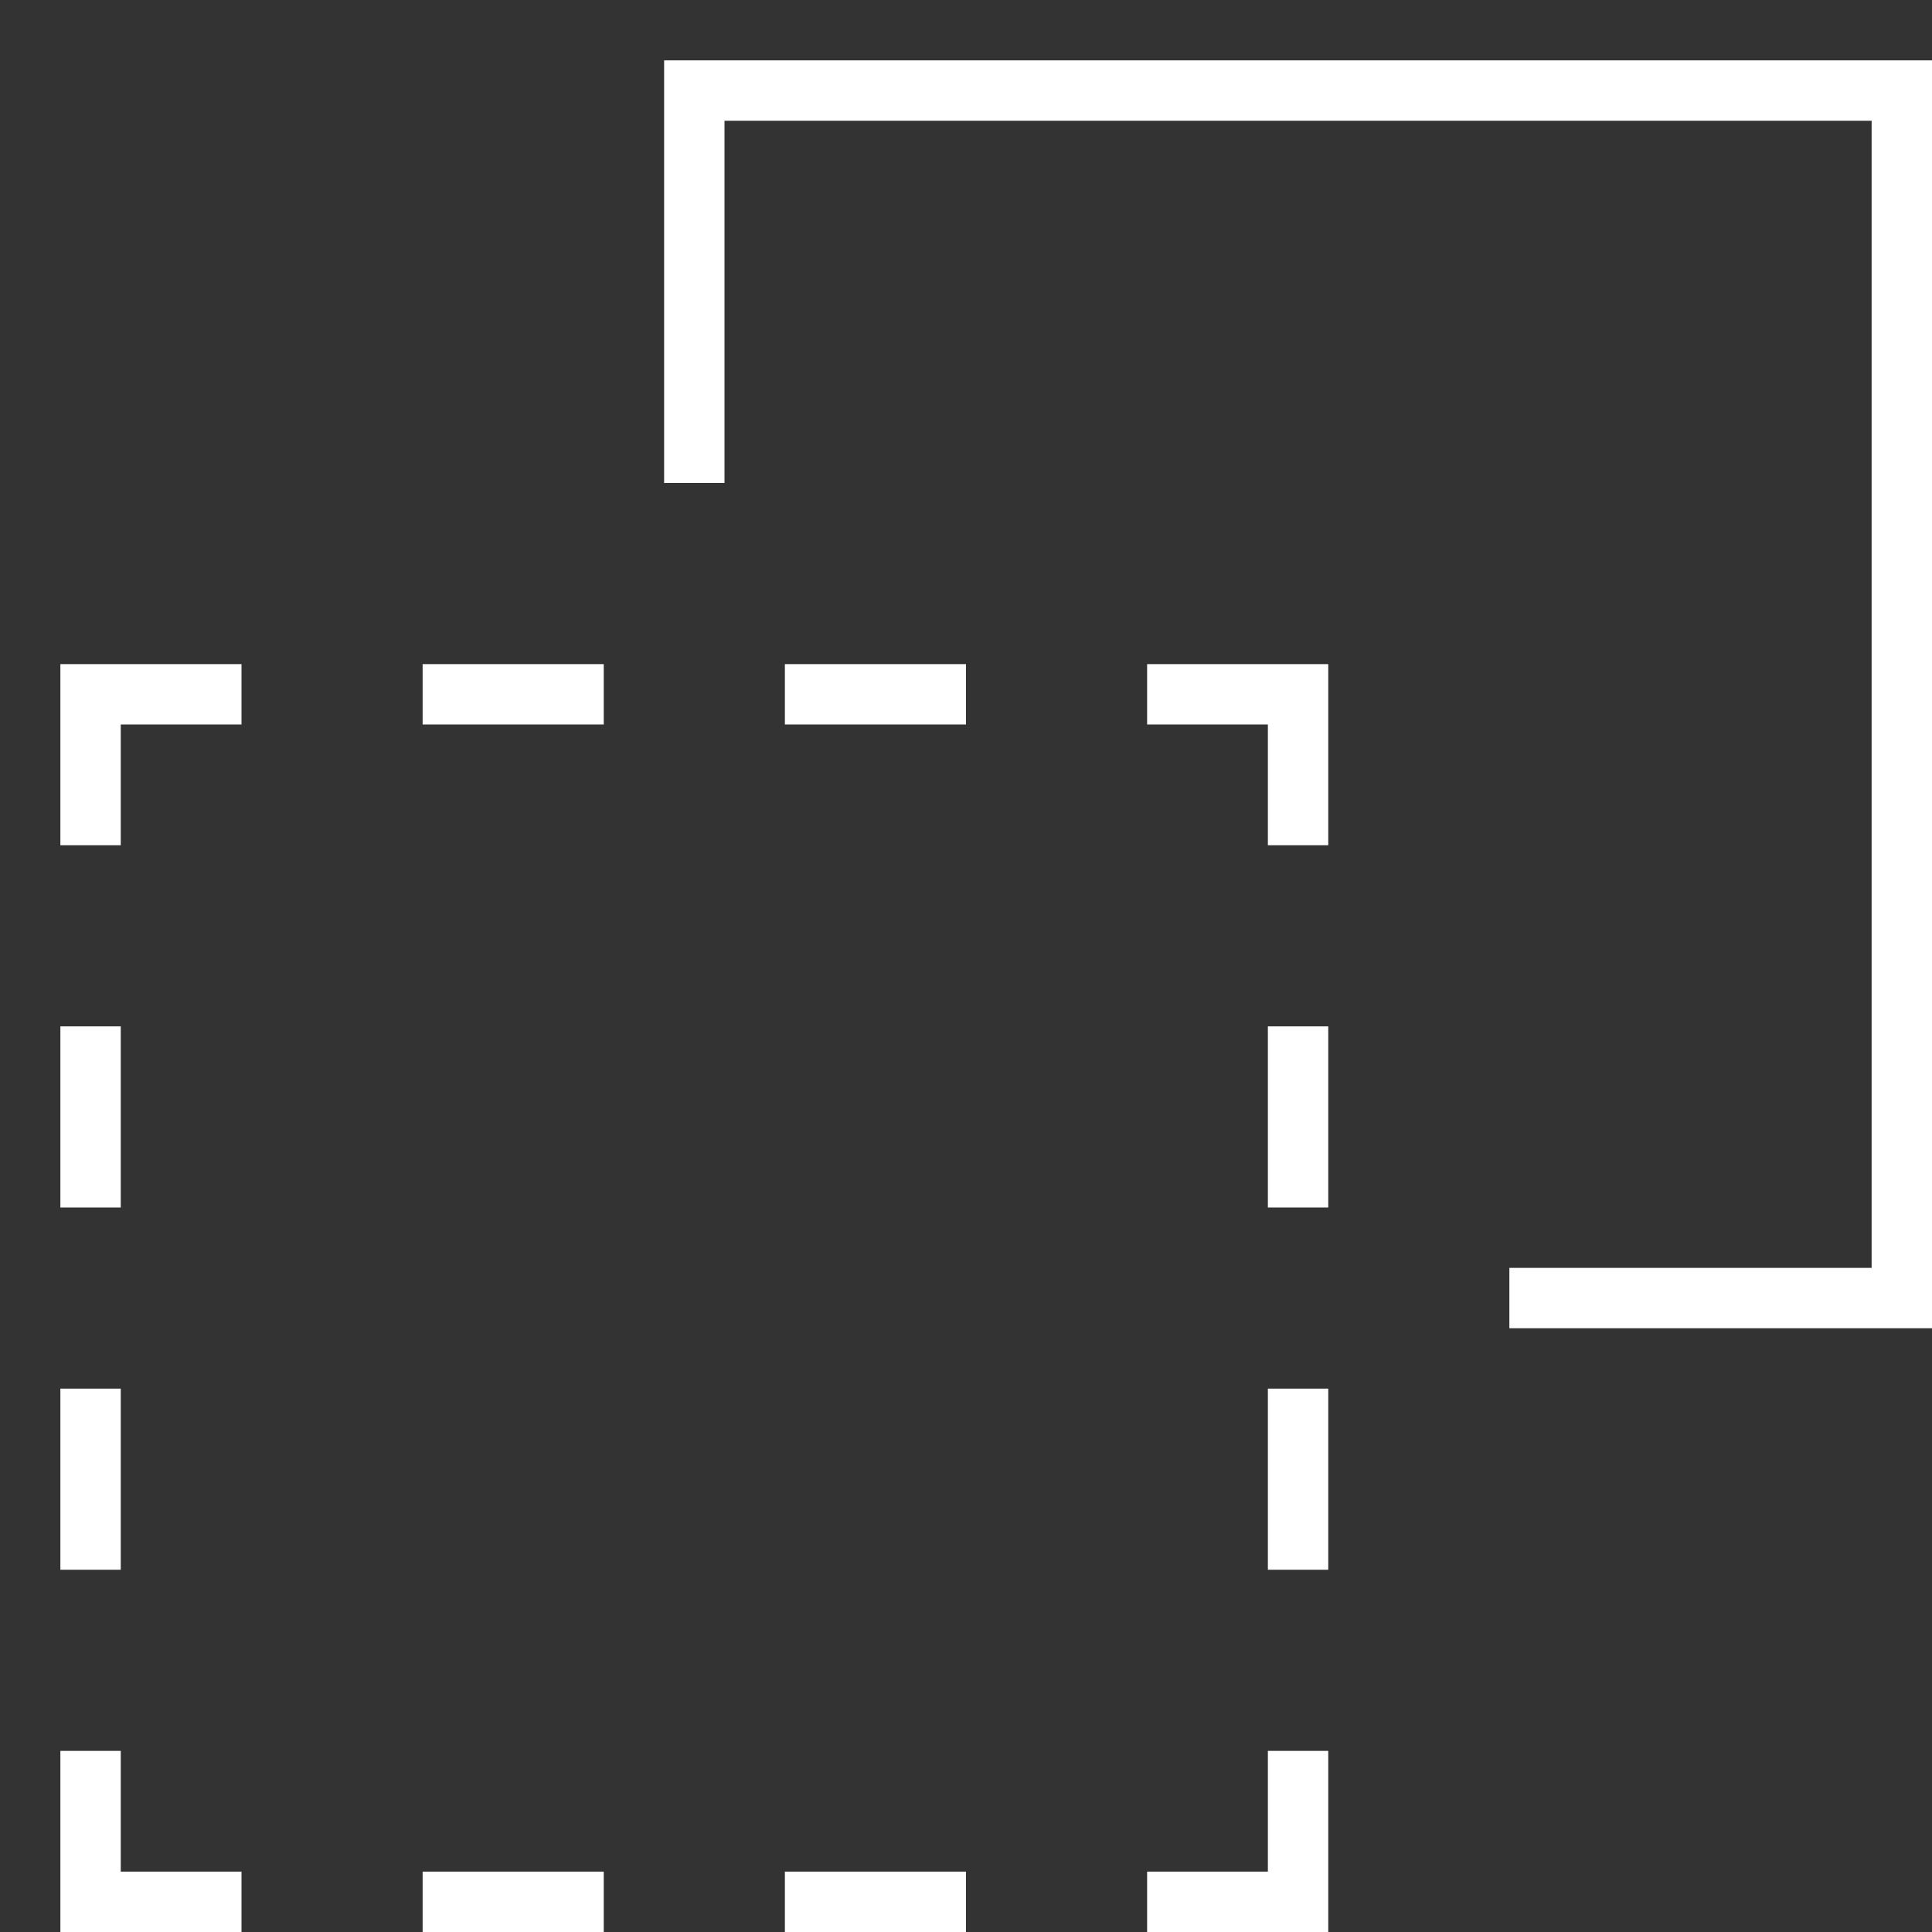
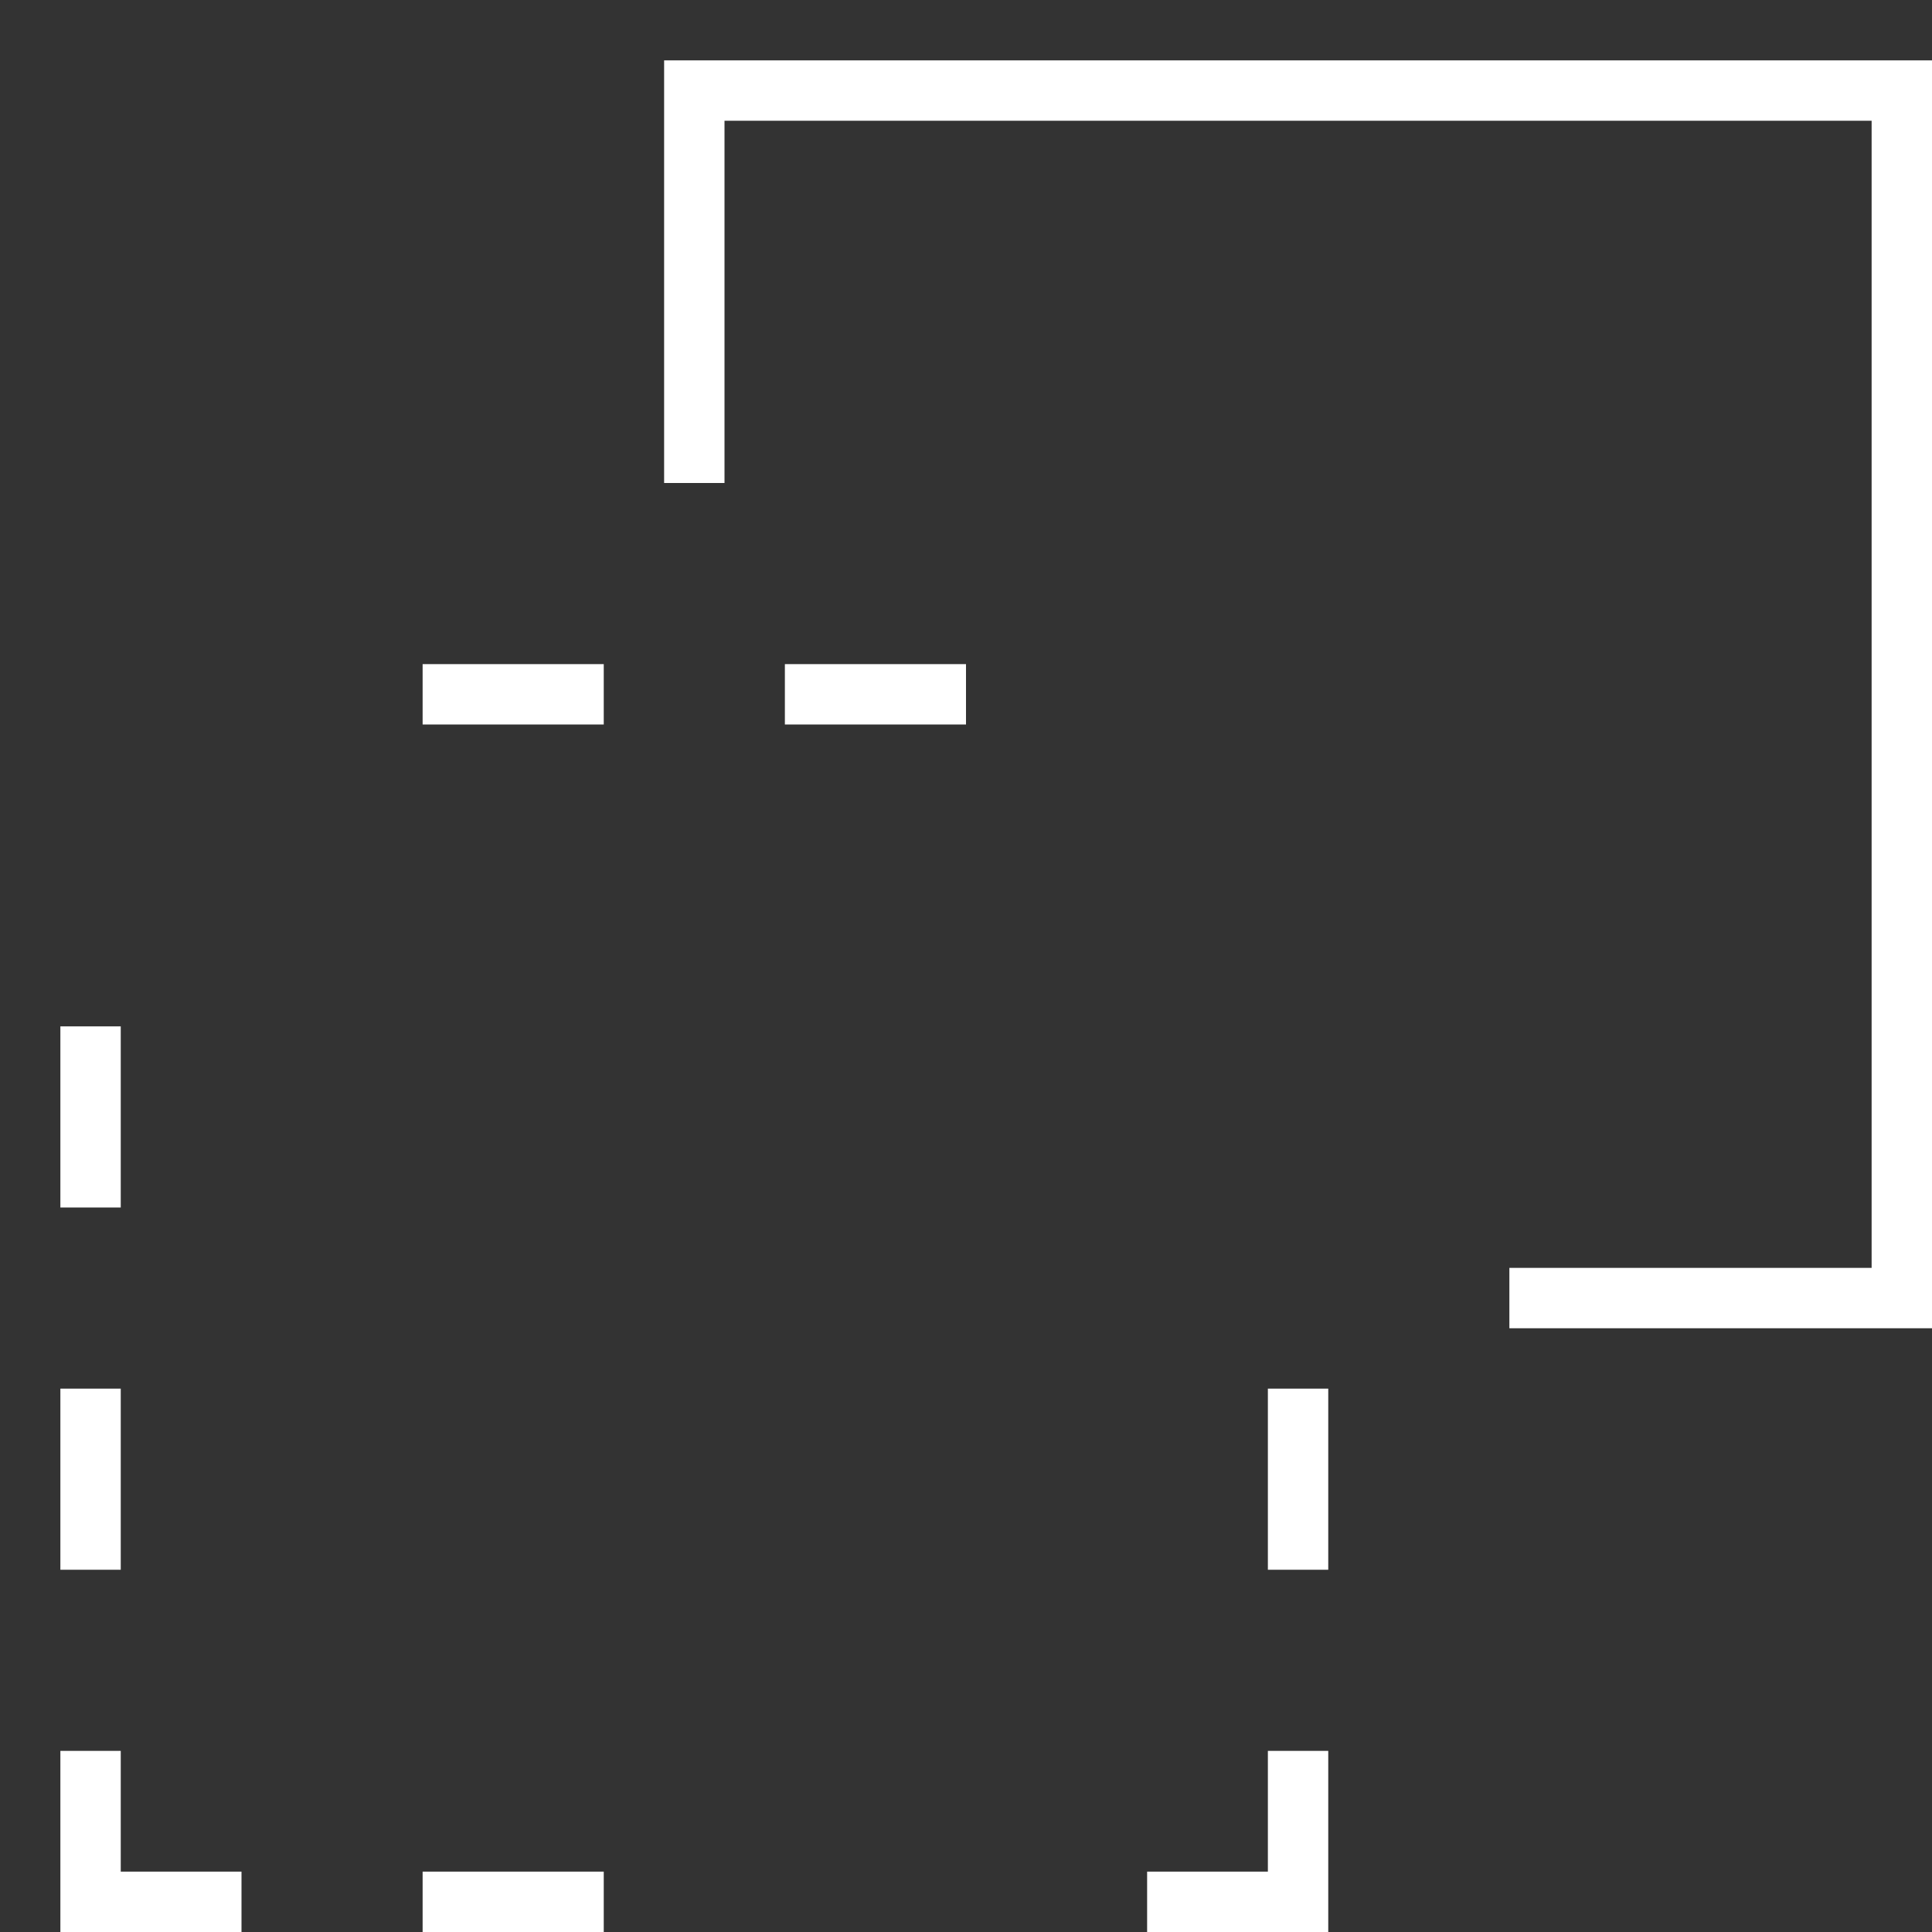
<svg xmlns="http://www.w3.org/2000/svg" x="0px" y="0px" width="32px" height="32px" viewBox="0 0 32 32">
  <rect x="0" y="0" width="32" height="32" fill="#333333" stroke="none" />
  <g stroke-width="1" transform="translate(0.5, 0.5)">
    <polyline fill="none" stroke="#ffffff" stroke-width="1" stroke-linecap="square" stroke-miterlimit="10" points="25,21 31,21 31,1 11,1 11,7 " stroke-linejoin="miter" />
    <polyline data-color="color-2" fill="none" stroke="#ffffff" stroke-width="1" stroke-linecap="square" stroke-miterlimit="10" points=" 19,31 21,31 21,29 " stroke-linejoin="miter" />
    <polyline data-color="color-2" fill="none" stroke="#ffffff" stroke-width="1" stroke-linecap="square" stroke-miterlimit="10" points=" 1,29 1,31 3,31 " stroke-linejoin="miter" />
-     <polyline data-color="color-2" fill="none" stroke="#ffffff" stroke-width="1" stroke-linecap="square" stroke-miterlimit="10" points=" 3,11 1,11 1,13 " stroke-linejoin="miter" />
-     <polyline data-color="color-2" fill="none" stroke="#ffffff" stroke-width="1" stroke-linecap="square" stroke-miterlimit="10" points=" 19,11 21,11 21,13 " stroke-linejoin="miter" />
-     <line data-color="color-2" fill="none" stroke="#ffffff" stroke-width="1" stroke-linecap="square" stroke-miterlimit="10" x1="15" y1="31" x2="13" y2="31" stroke-linejoin="miter" />
    <line data-color="color-2" fill="none" stroke="#ffffff" stroke-width="1" stroke-linecap="square" stroke-miterlimit="10" x1="9" y1="31" x2="7" y2="31" stroke-linejoin="miter" />
    <line data-color="color-2" fill="none" stroke="#ffffff" stroke-width="1" stroke-linecap="square" stroke-miterlimit="10" x1="15" y1="11" x2="13" y2="11" stroke-linejoin="miter" />
    <line data-color="color-2" fill="none" stroke="#ffffff" stroke-width="1" stroke-linecap="square" stroke-miterlimit="10" x1="9" y1="11" x2="7" y2="11" stroke-linejoin="miter" />
    <line data-color="color-2" fill="none" stroke="#ffffff" stroke-width="1" stroke-linecap="square" stroke-miterlimit="10" x1="21" y1="25" x2="21" y2="23" stroke-linejoin="miter" />
    <line data-color="color-2" fill="none" stroke="#ffffff" stroke-width="1" stroke-linecap="square" stroke-miterlimit="10" x1="1" y1="25" x2="1" y2="23" stroke-linejoin="miter" />
    <line data-color="color-2" fill="none" stroke="#ffffff" stroke-width="1" stroke-linecap="square" stroke-miterlimit="10" x1="1" y1="19" x2="1" y2="17" stroke-linejoin="miter" />
-     <line data-color="color-2" fill="none" stroke="#ffffff" stroke-width="1" stroke-linecap="square" stroke-miterlimit="10" x1="21" y1="19" x2="21" y2="17" stroke-linejoin="miter" />
  </g>
</svg>